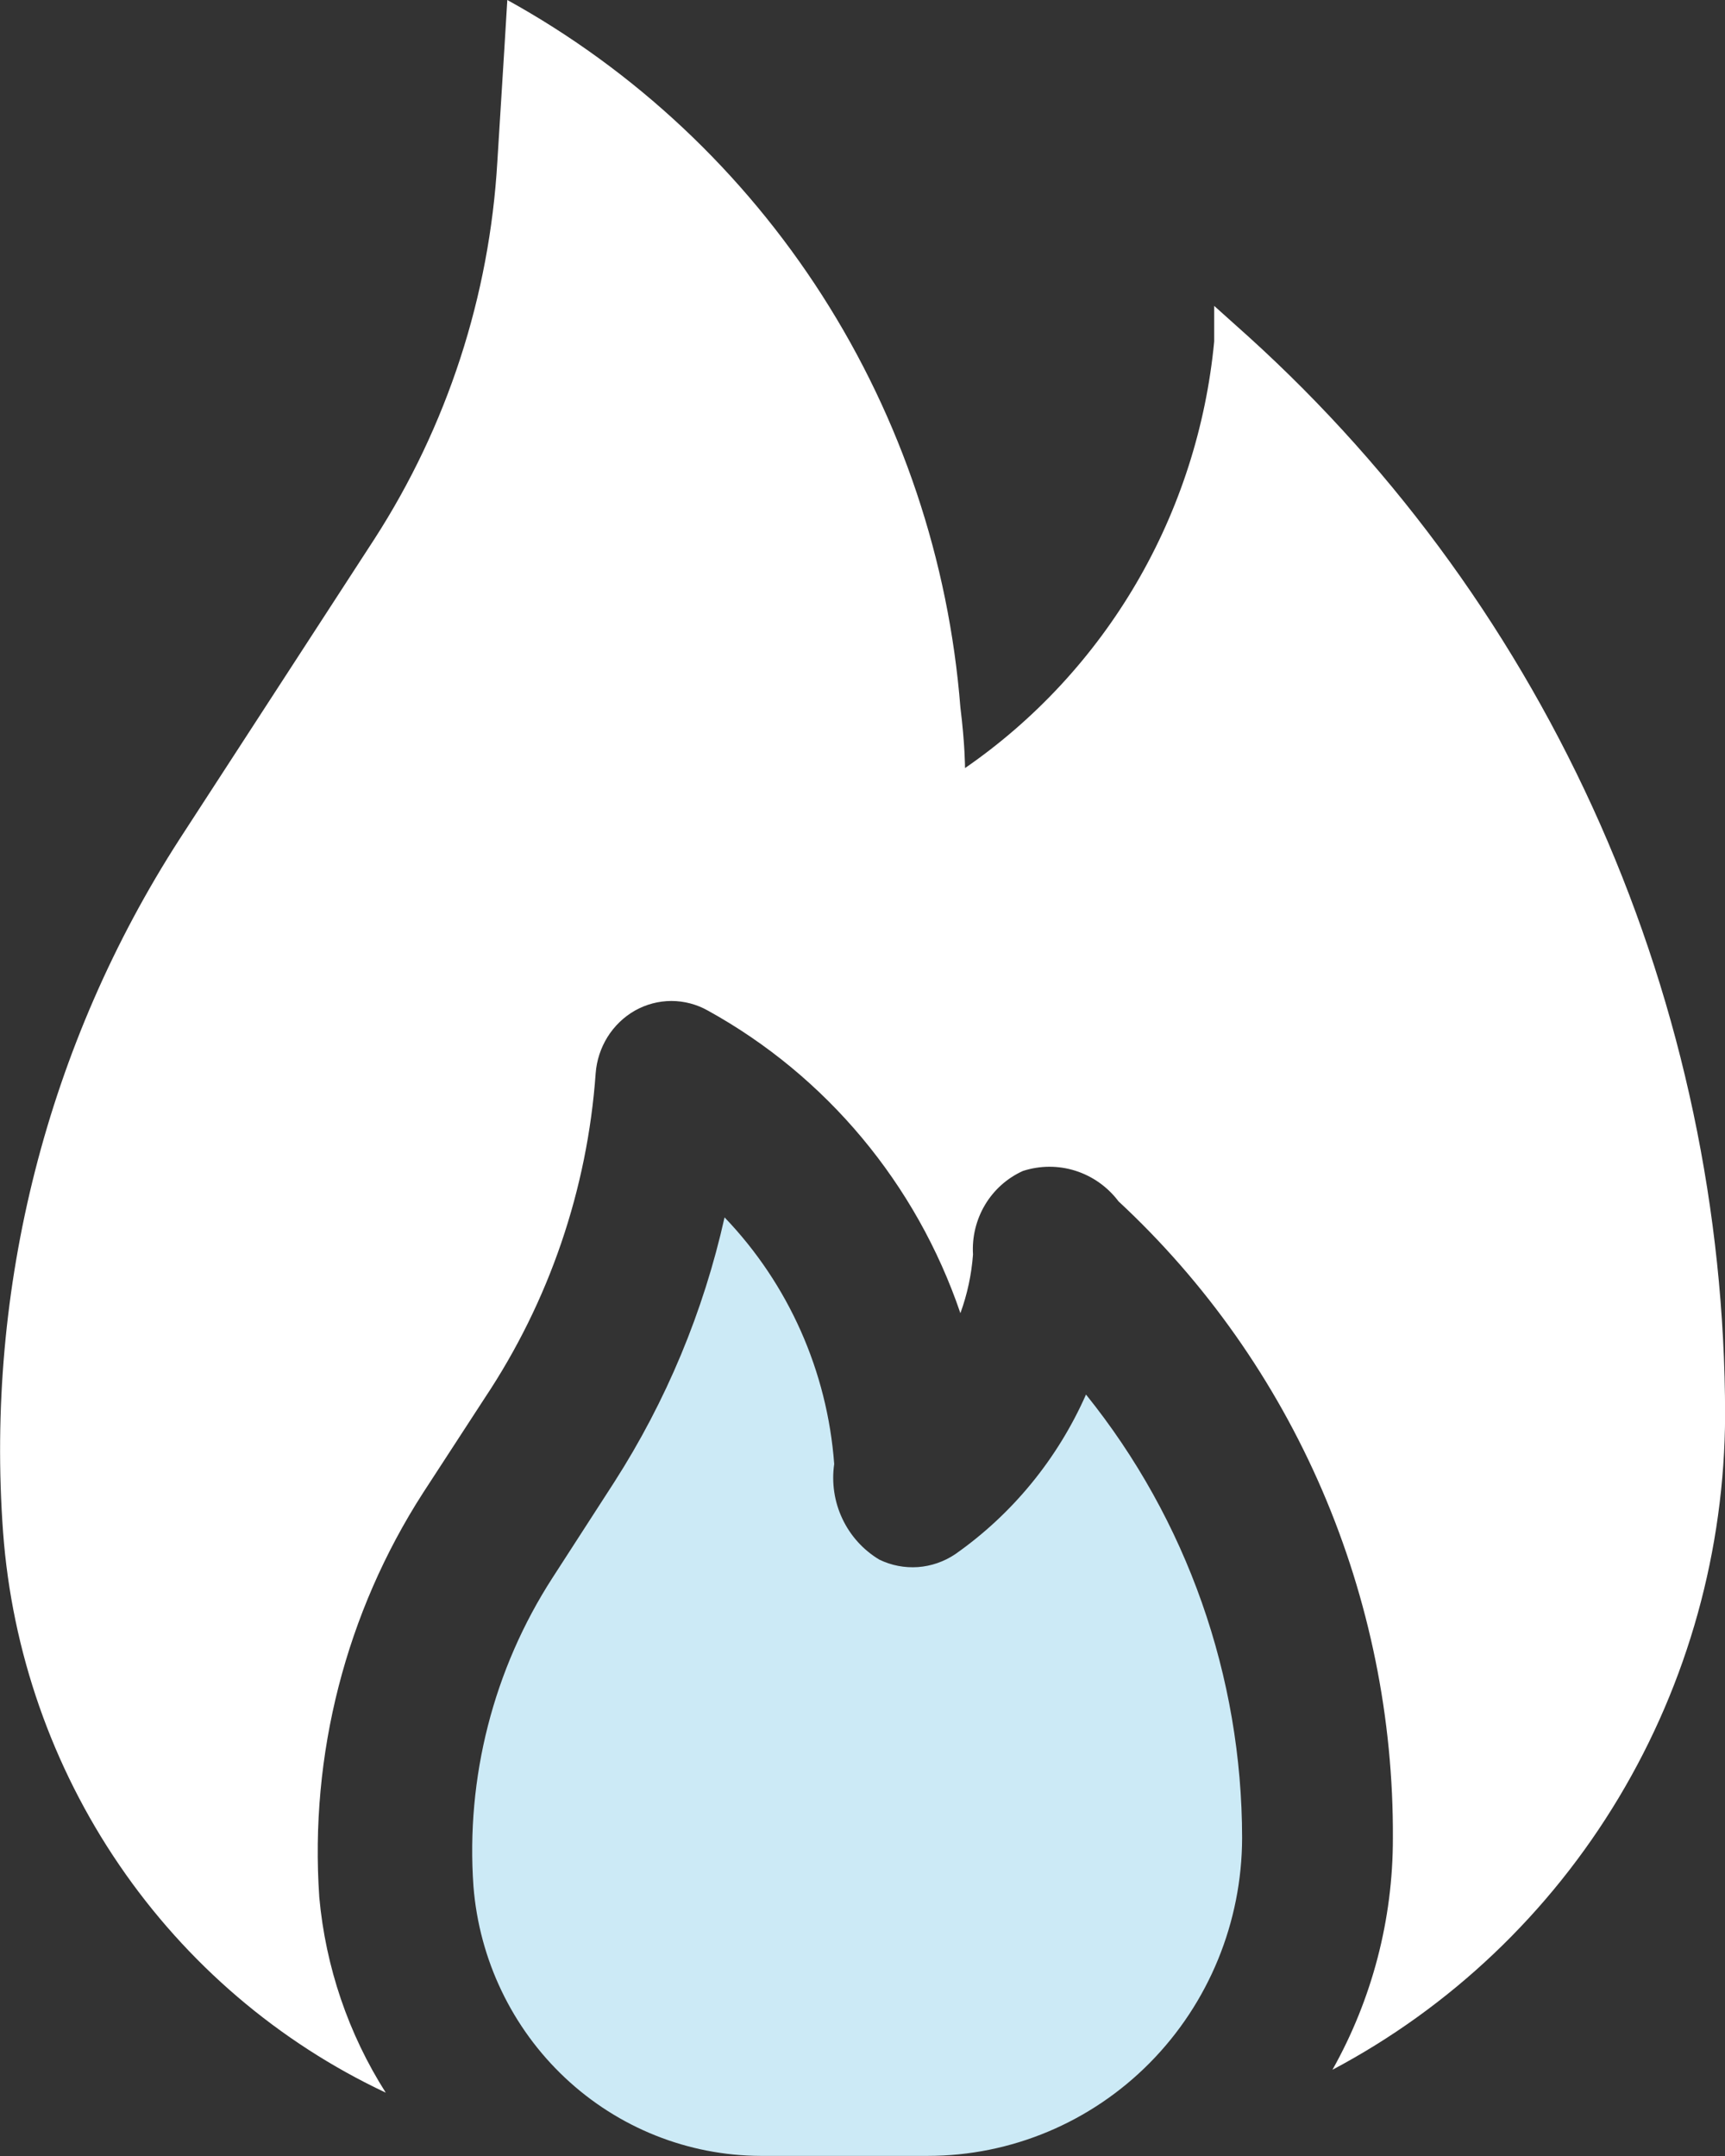
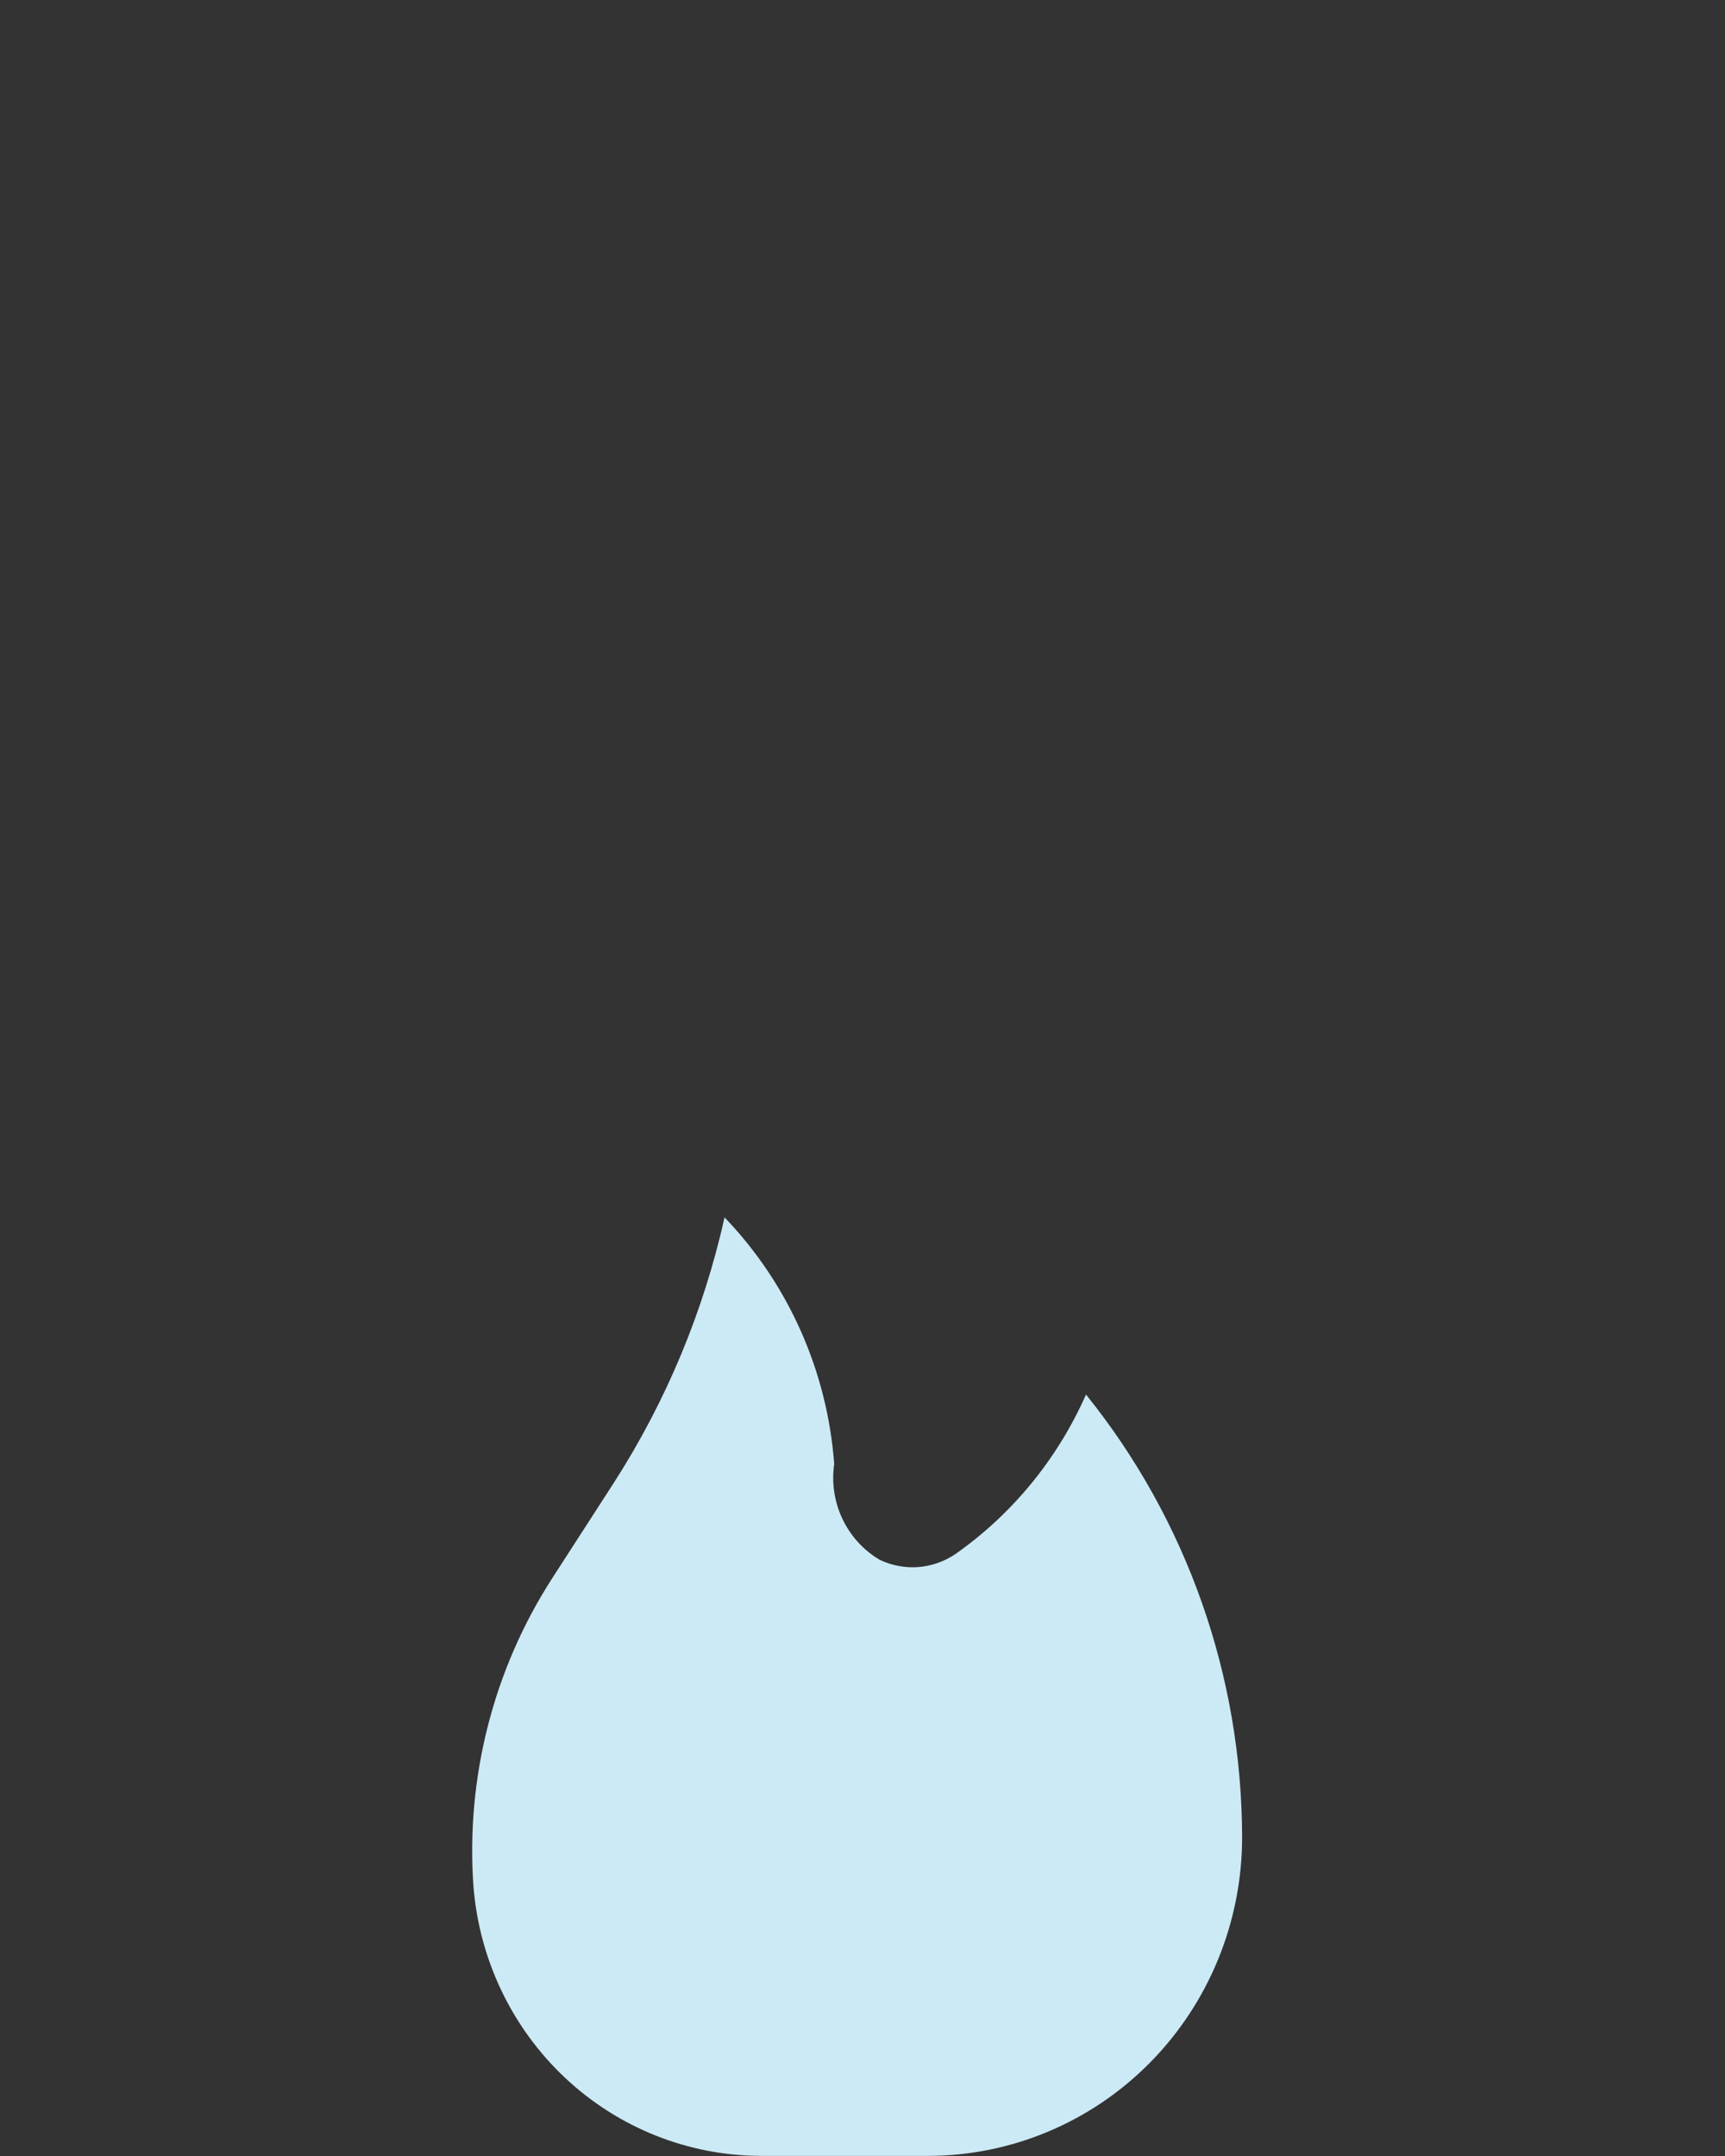
<svg xmlns="http://www.w3.org/2000/svg" width="32" height="40" viewBox="0 0 32 40" fill="none">
  <rect x="0" y="0" width="32" height="40" fill="#333333" stroke="none" />
  <path fill-rule="evenodd" clip-rule="evenodd" d="M17.718 28.836C17.512 28.974 17.274 29.056 17.028 29.074C16.782 29.091 16.536 29.044 16.313 28.936C16.015 28.758 15.776 28.494 15.627 28.178C15.477 27.862 15.425 27.508 15.475 27.161C15.347 25.441 14.627 23.822 13.441 22.586C13.051 24.333 12.358 25.996 11.395 27.498L10.249 29.273C9.155 30.967 8.64 32.979 8.783 34.998C8.891 36.357 9.498 37.625 10.484 38.551C11.47 39.477 12.763 39.993 14.107 39.998H17.212C18.756 39.998 20.237 39.377 21.33 38.271C22.423 37.165 23.039 35.664 23.042 34.098C23.04 31.1 22.017 28.195 20.146 25.873C19.618 27.067 18.779 28.092 17.718 28.836Z" fill="#CCEAF6" />
-   <path fill-rule="evenodd" clip-rule="evenodd" d="M23.165 6.25L22.524 5.675C22.524 5.675 22.524 5.925 22.524 6.337C22.373 7.919 21.881 9.448 21.082 10.816C20.283 12.183 19.198 13.355 17.902 14.25C17.902 14.25 17.902 13.812 17.816 13.125C17.601 10.401 16.72 7.774 15.253 5.483C13.785 3.191 11.777 1.307 9.411 0C9.411 0 9.325 1.438 9.226 3C9.081 5.495 8.295 7.908 6.946 10L3.335 15.562C0.879 19.368 -0.273 23.889 0.057 28.425C0.221 30.642 0.966 32.775 2.214 34.603C3.461 36.431 5.167 37.889 7.156 38.825C6.463 37.735 6.04 36.491 5.923 35.2C5.742 32.554 6.417 29.921 7.846 27.7L8.992 25.938C10.186 24.146 10.896 22.069 11.05 19.913C11.068 19.673 11.144 19.442 11.27 19.239C11.397 19.036 11.571 18.868 11.777 18.75C11.985 18.633 12.218 18.571 12.455 18.571C12.692 18.571 12.926 18.633 13.133 18.75C15.329 19.963 17 21.965 17.816 24.363C17.944 24.013 18.022 23.647 18.05 23.275C18.03 22.952 18.108 22.63 18.273 22.353C18.438 22.076 18.683 21.857 18.975 21.725C19.292 21.622 19.632 21.62 19.95 21.721C20.268 21.822 20.547 22.02 20.749 22.288C22.363 23.787 23.65 25.613 24.527 27.648C25.403 29.682 25.85 31.88 25.839 34.1C25.841 35.608 25.454 37.09 24.718 38.4C26.908 37.24 28.745 35.495 30.028 33.354C31.312 31.213 31.994 28.756 32.002 26.25C31.997 22.474 31.208 18.741 29.686 15.294C28.163 11.848 25.941 8.766 23.165 6.25Z" fill="white" />
</svg>